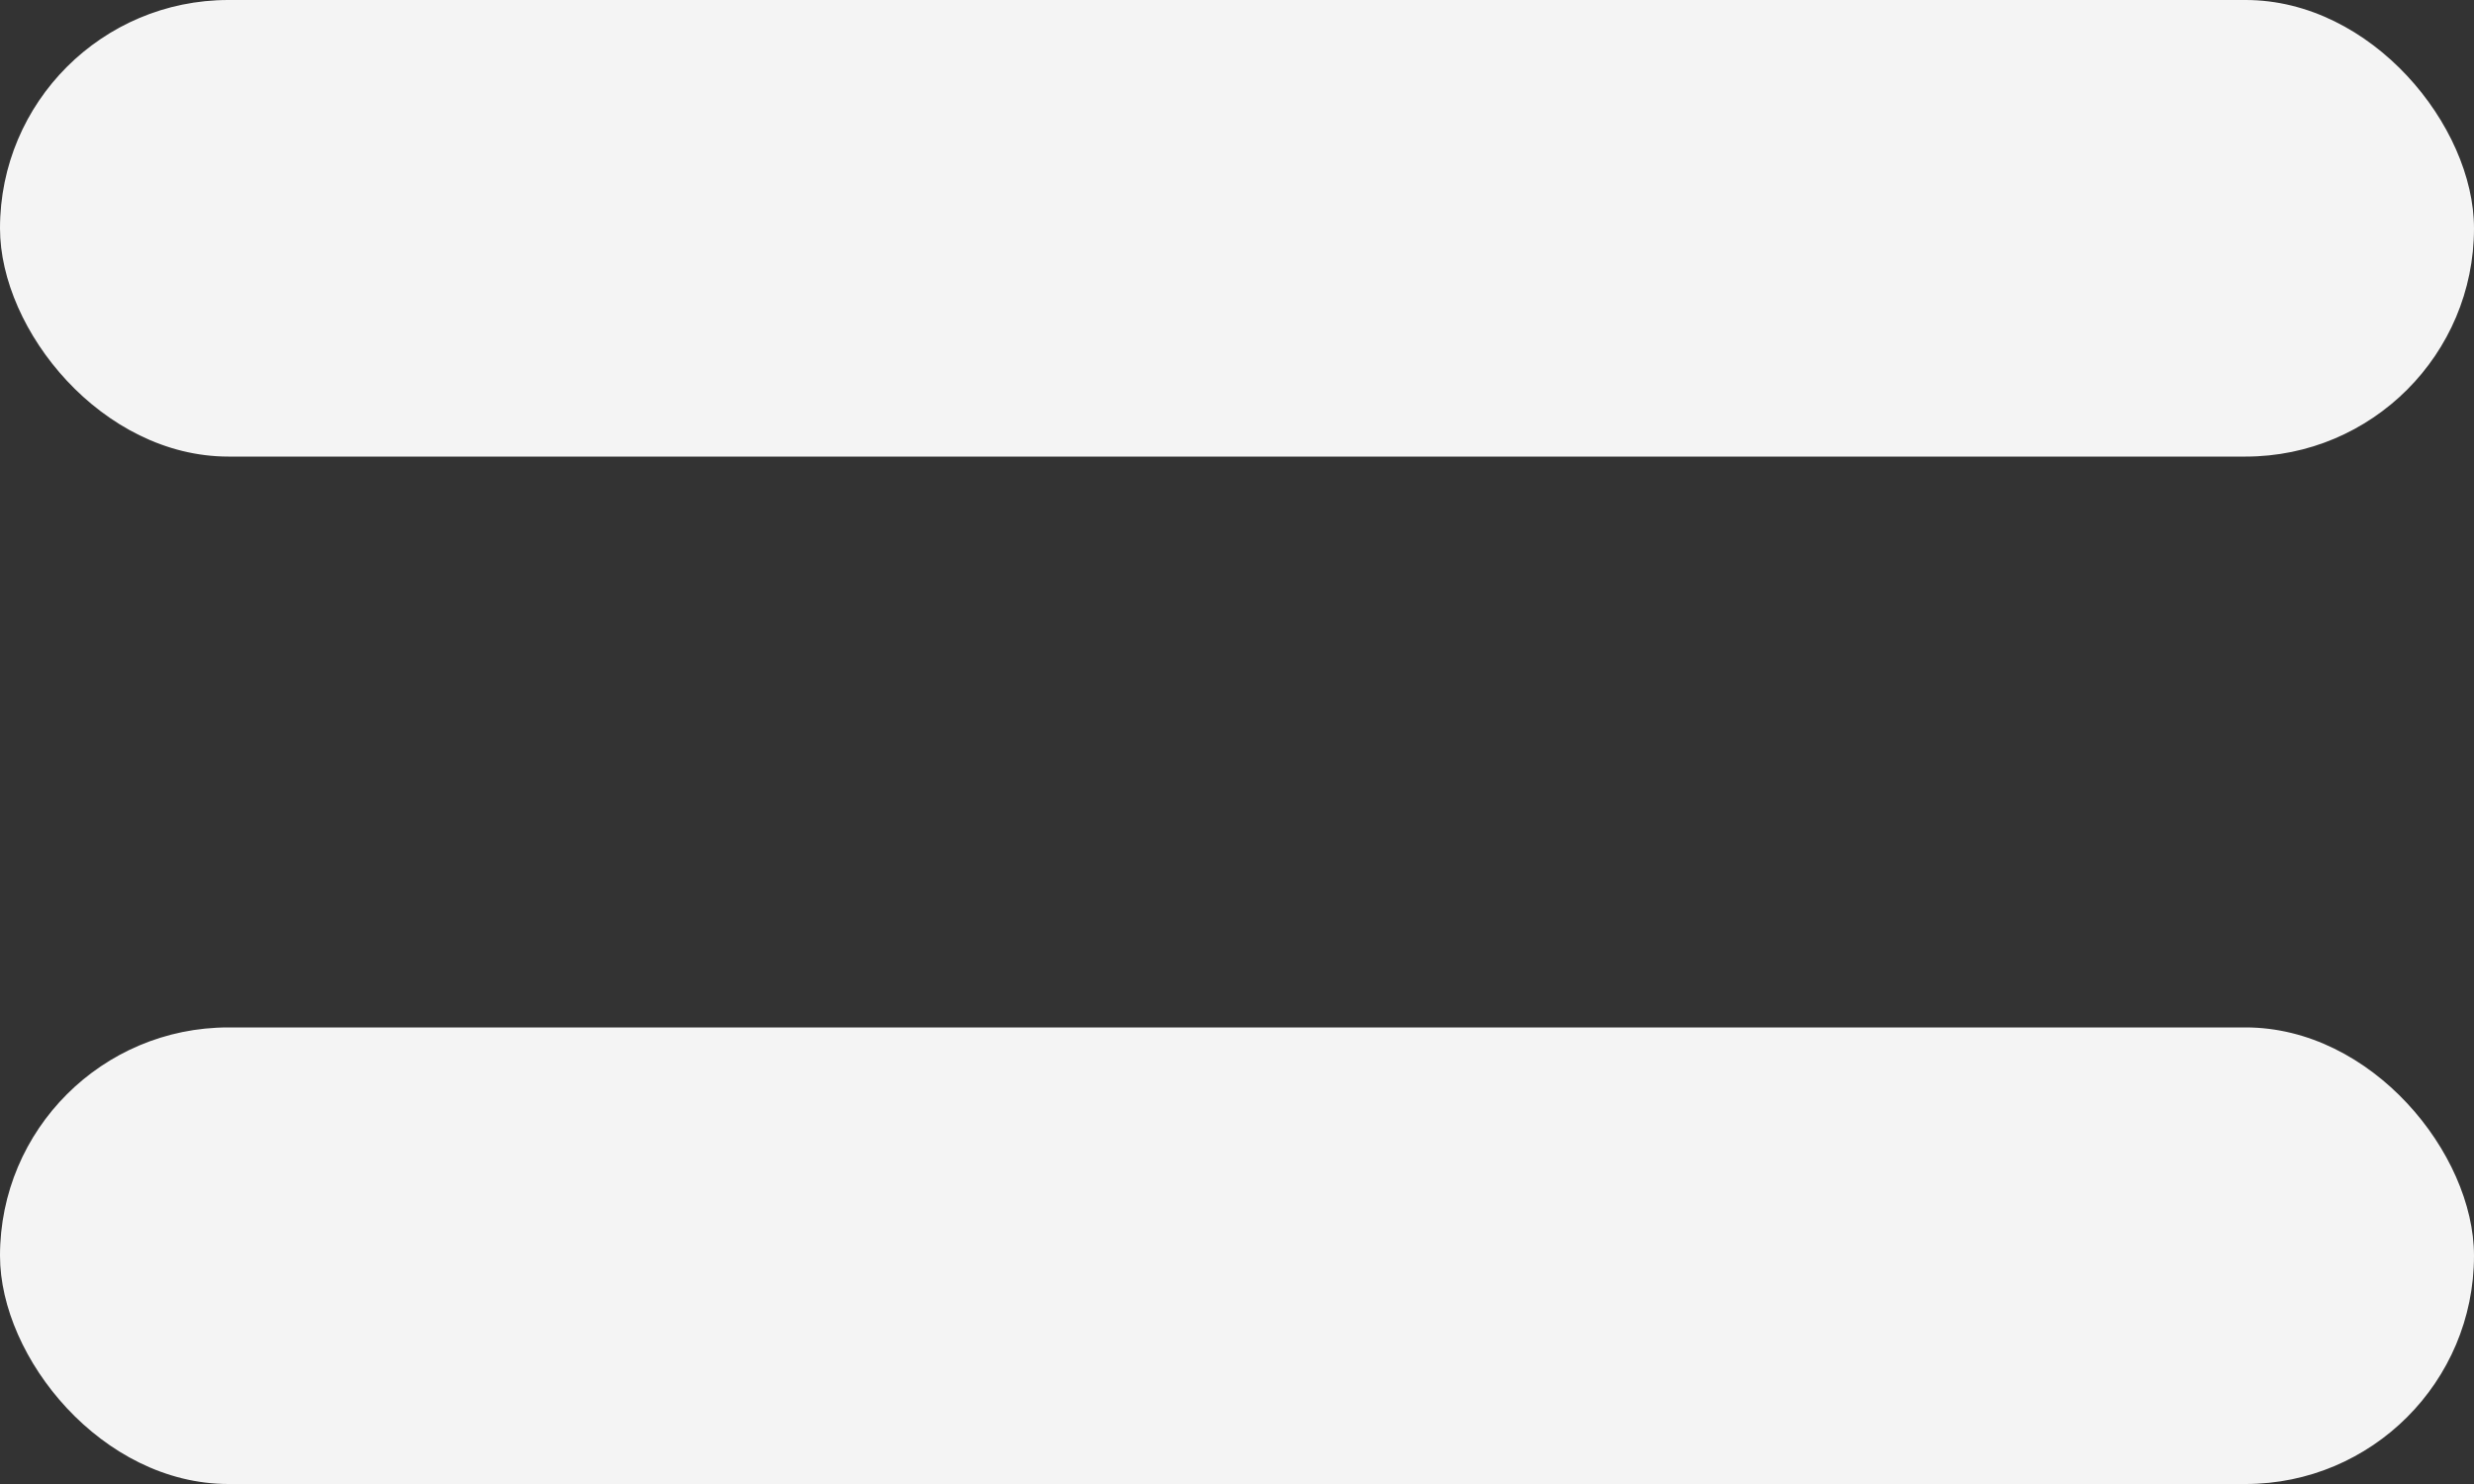
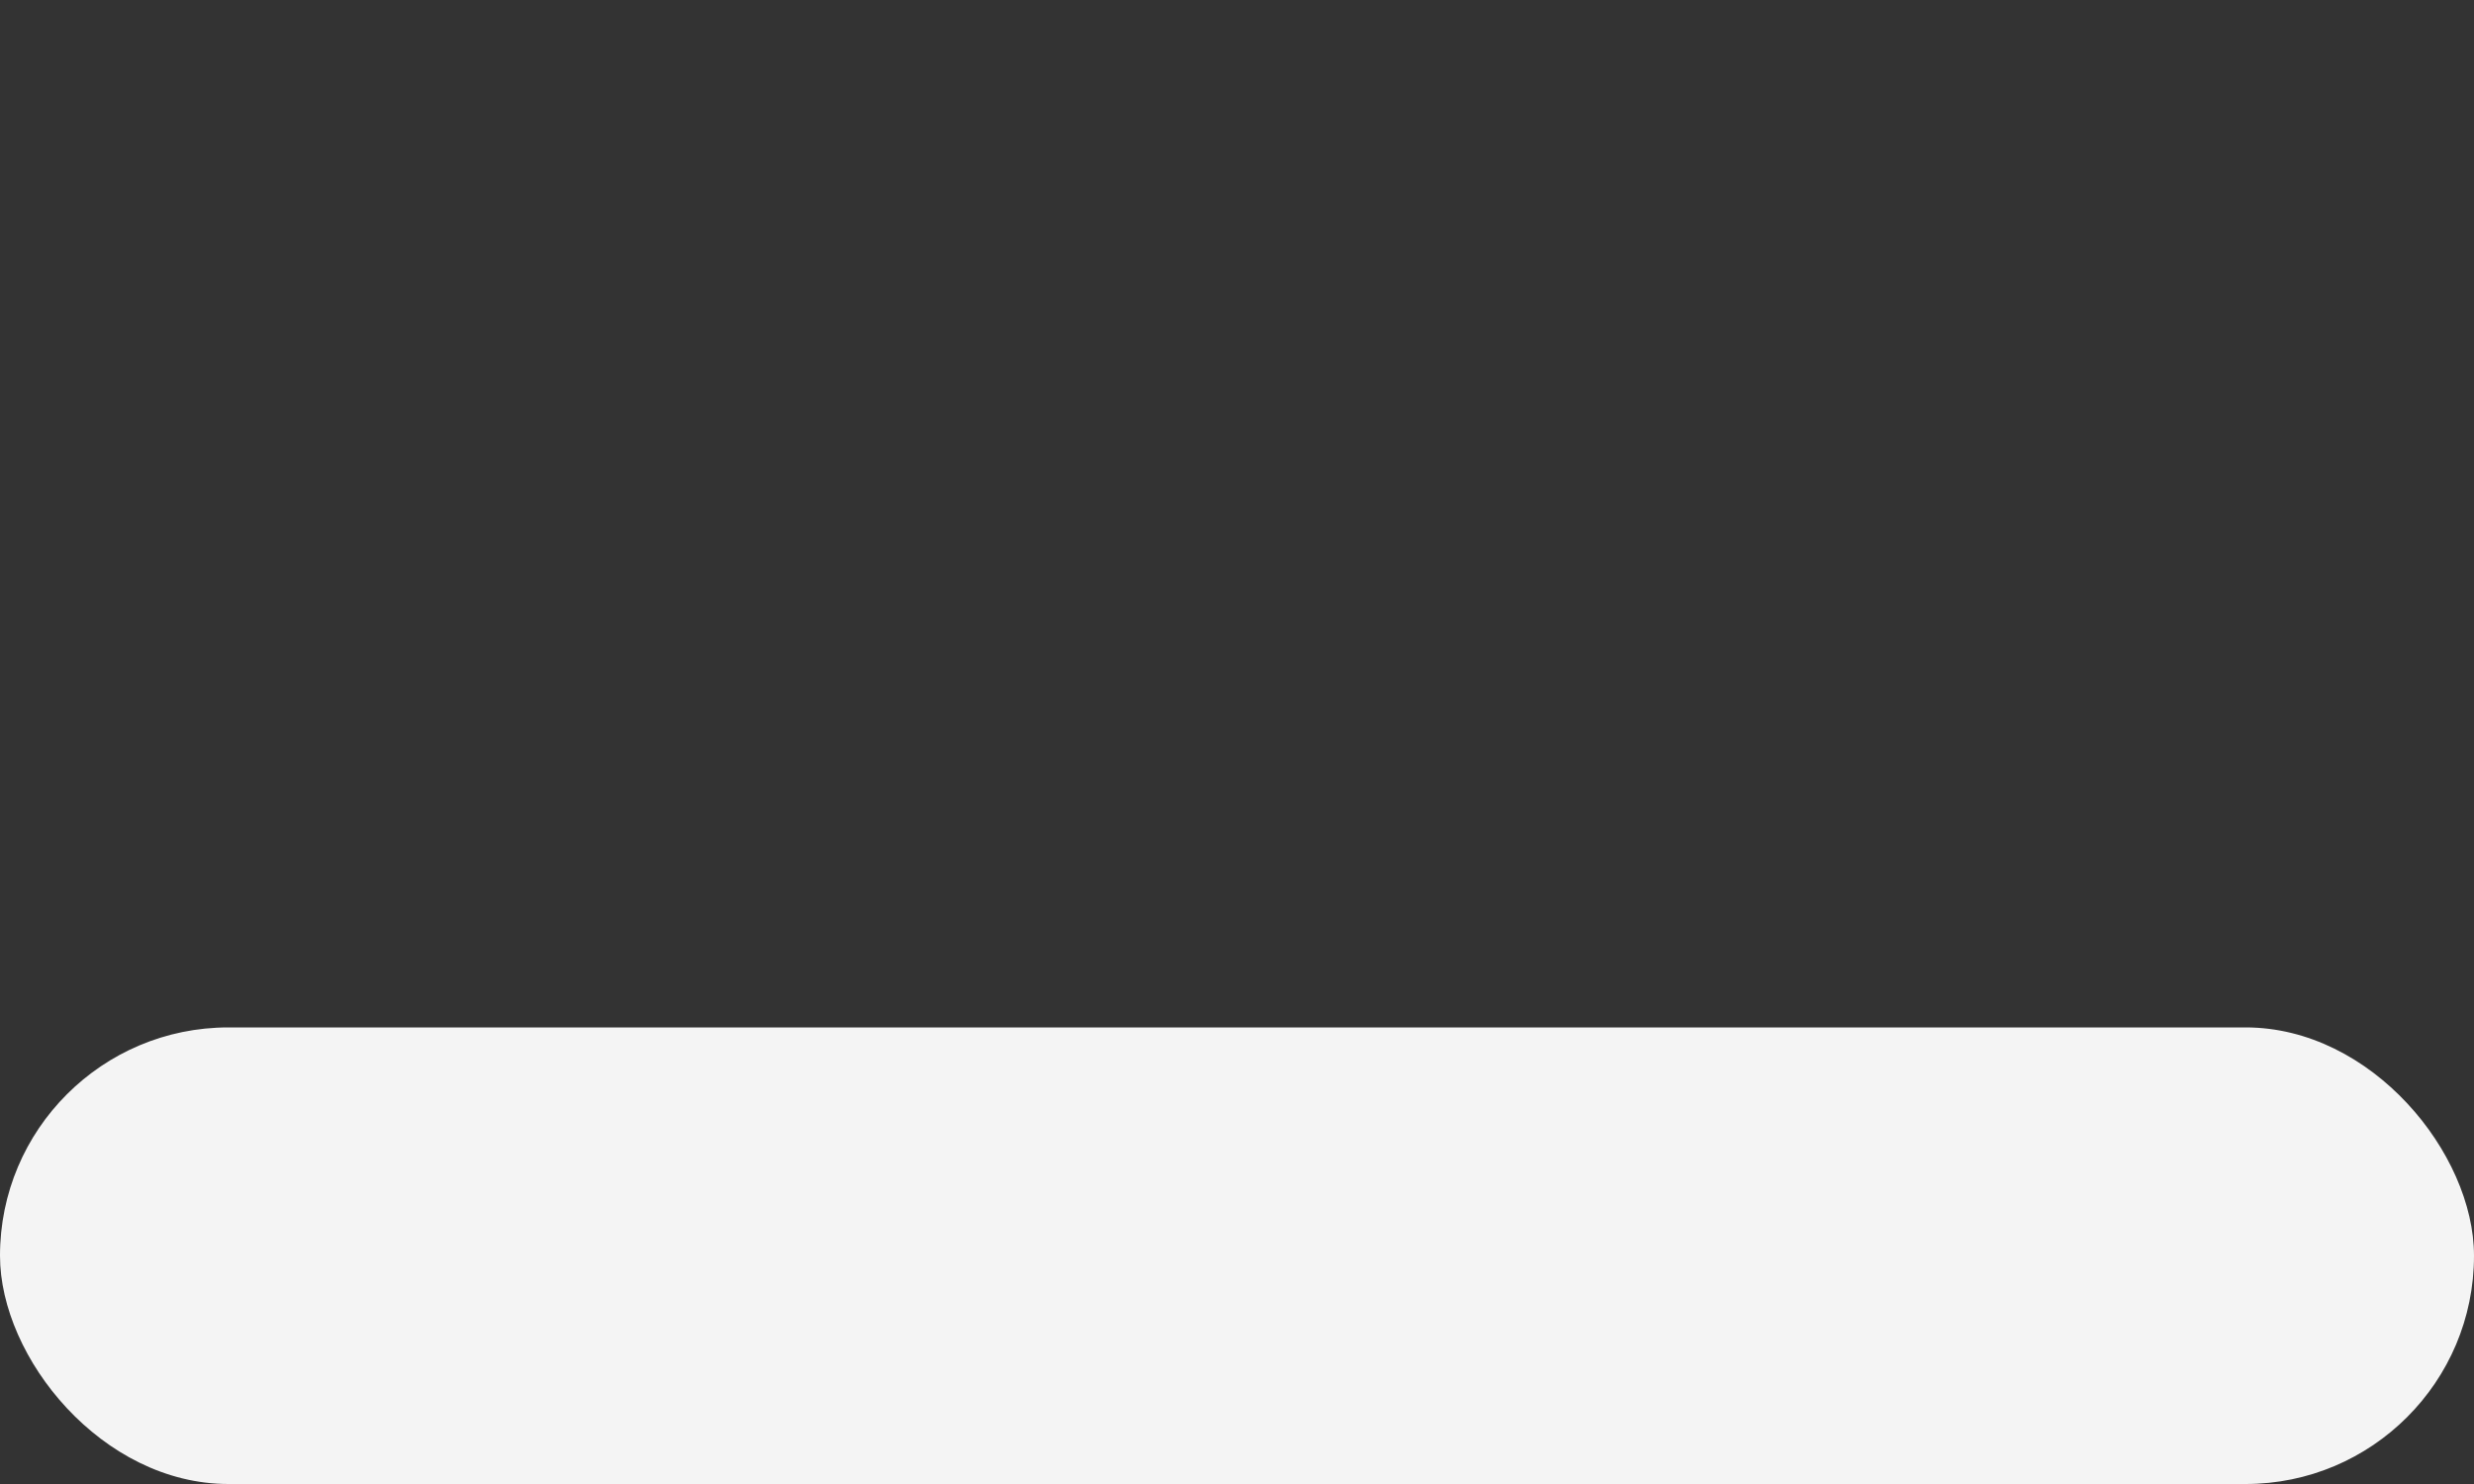
<svg xmlns="http://www.w3.org/2000/svg" width="25" height="15" viewBox="0 0 25 15" fill="none">
  <rect x="0" y="0" width="25" height="15" fill="#333333" stroke="none" />
-   <rect width="25" height="4.615" rx="2.308" fill="#F4F4F4" />
  <rect y="10.385" width="25" height="4.615" rx="2.308" fill="#F4F4F4" />
</svg>